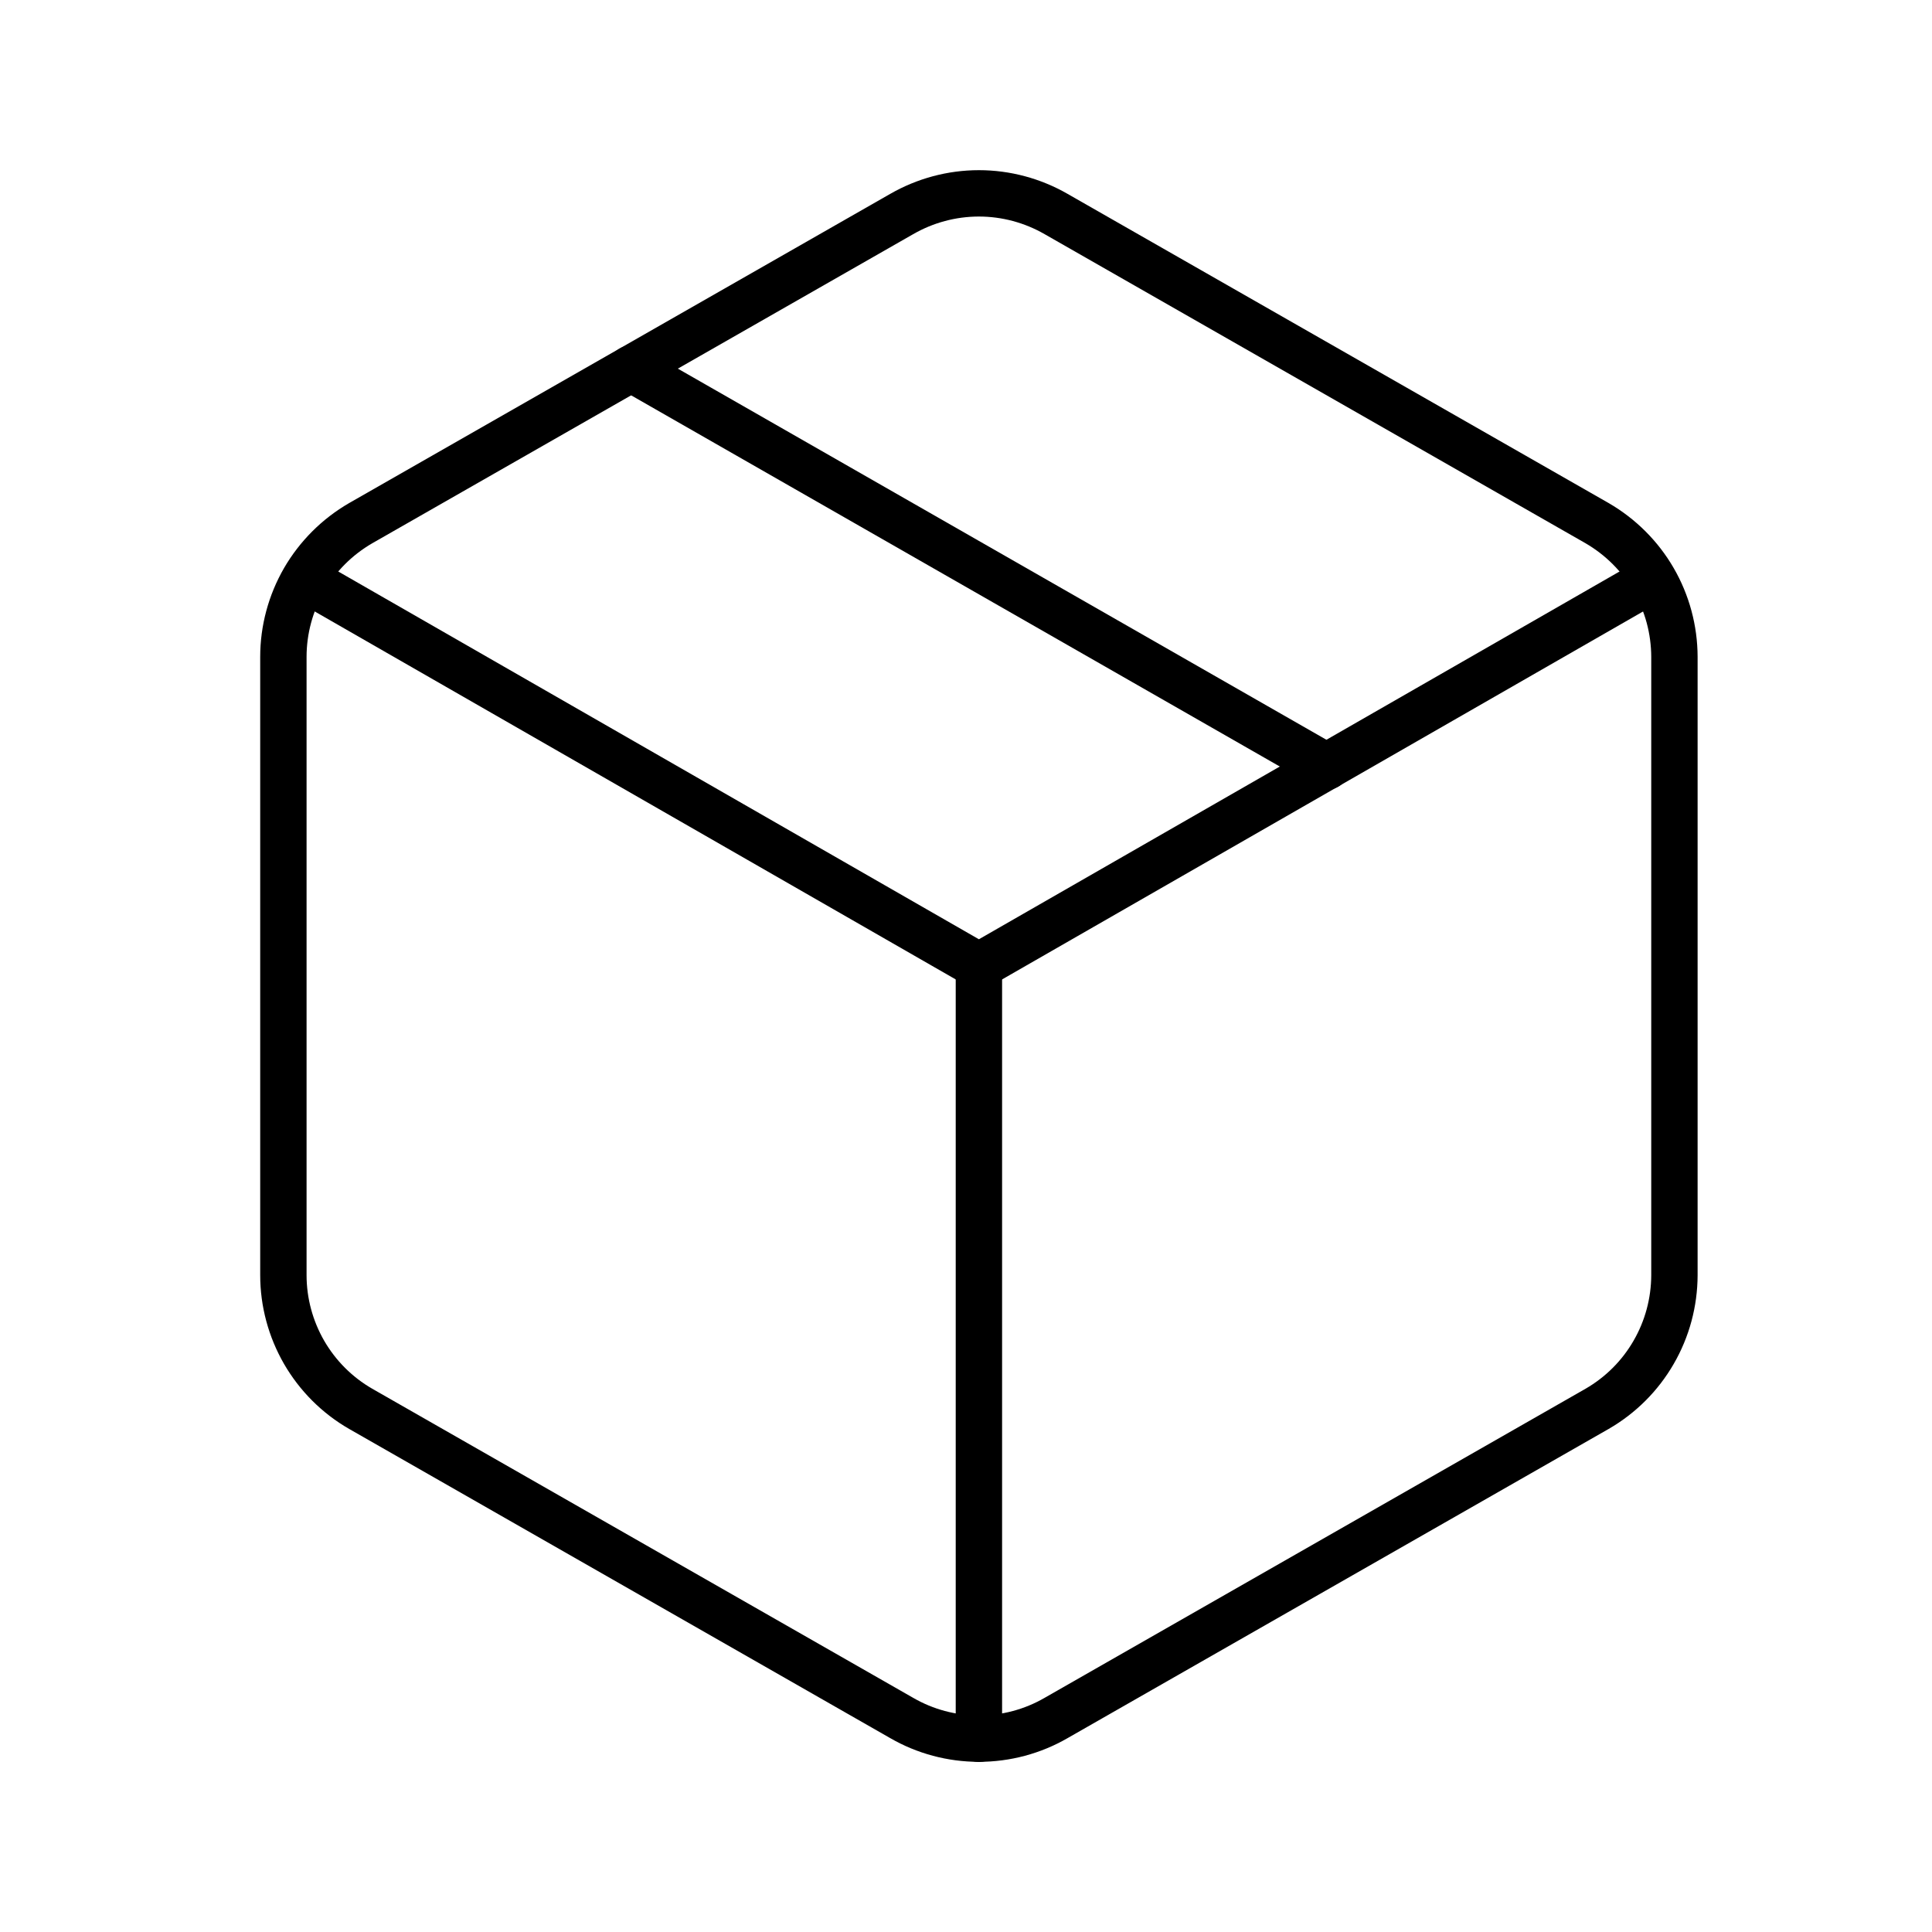
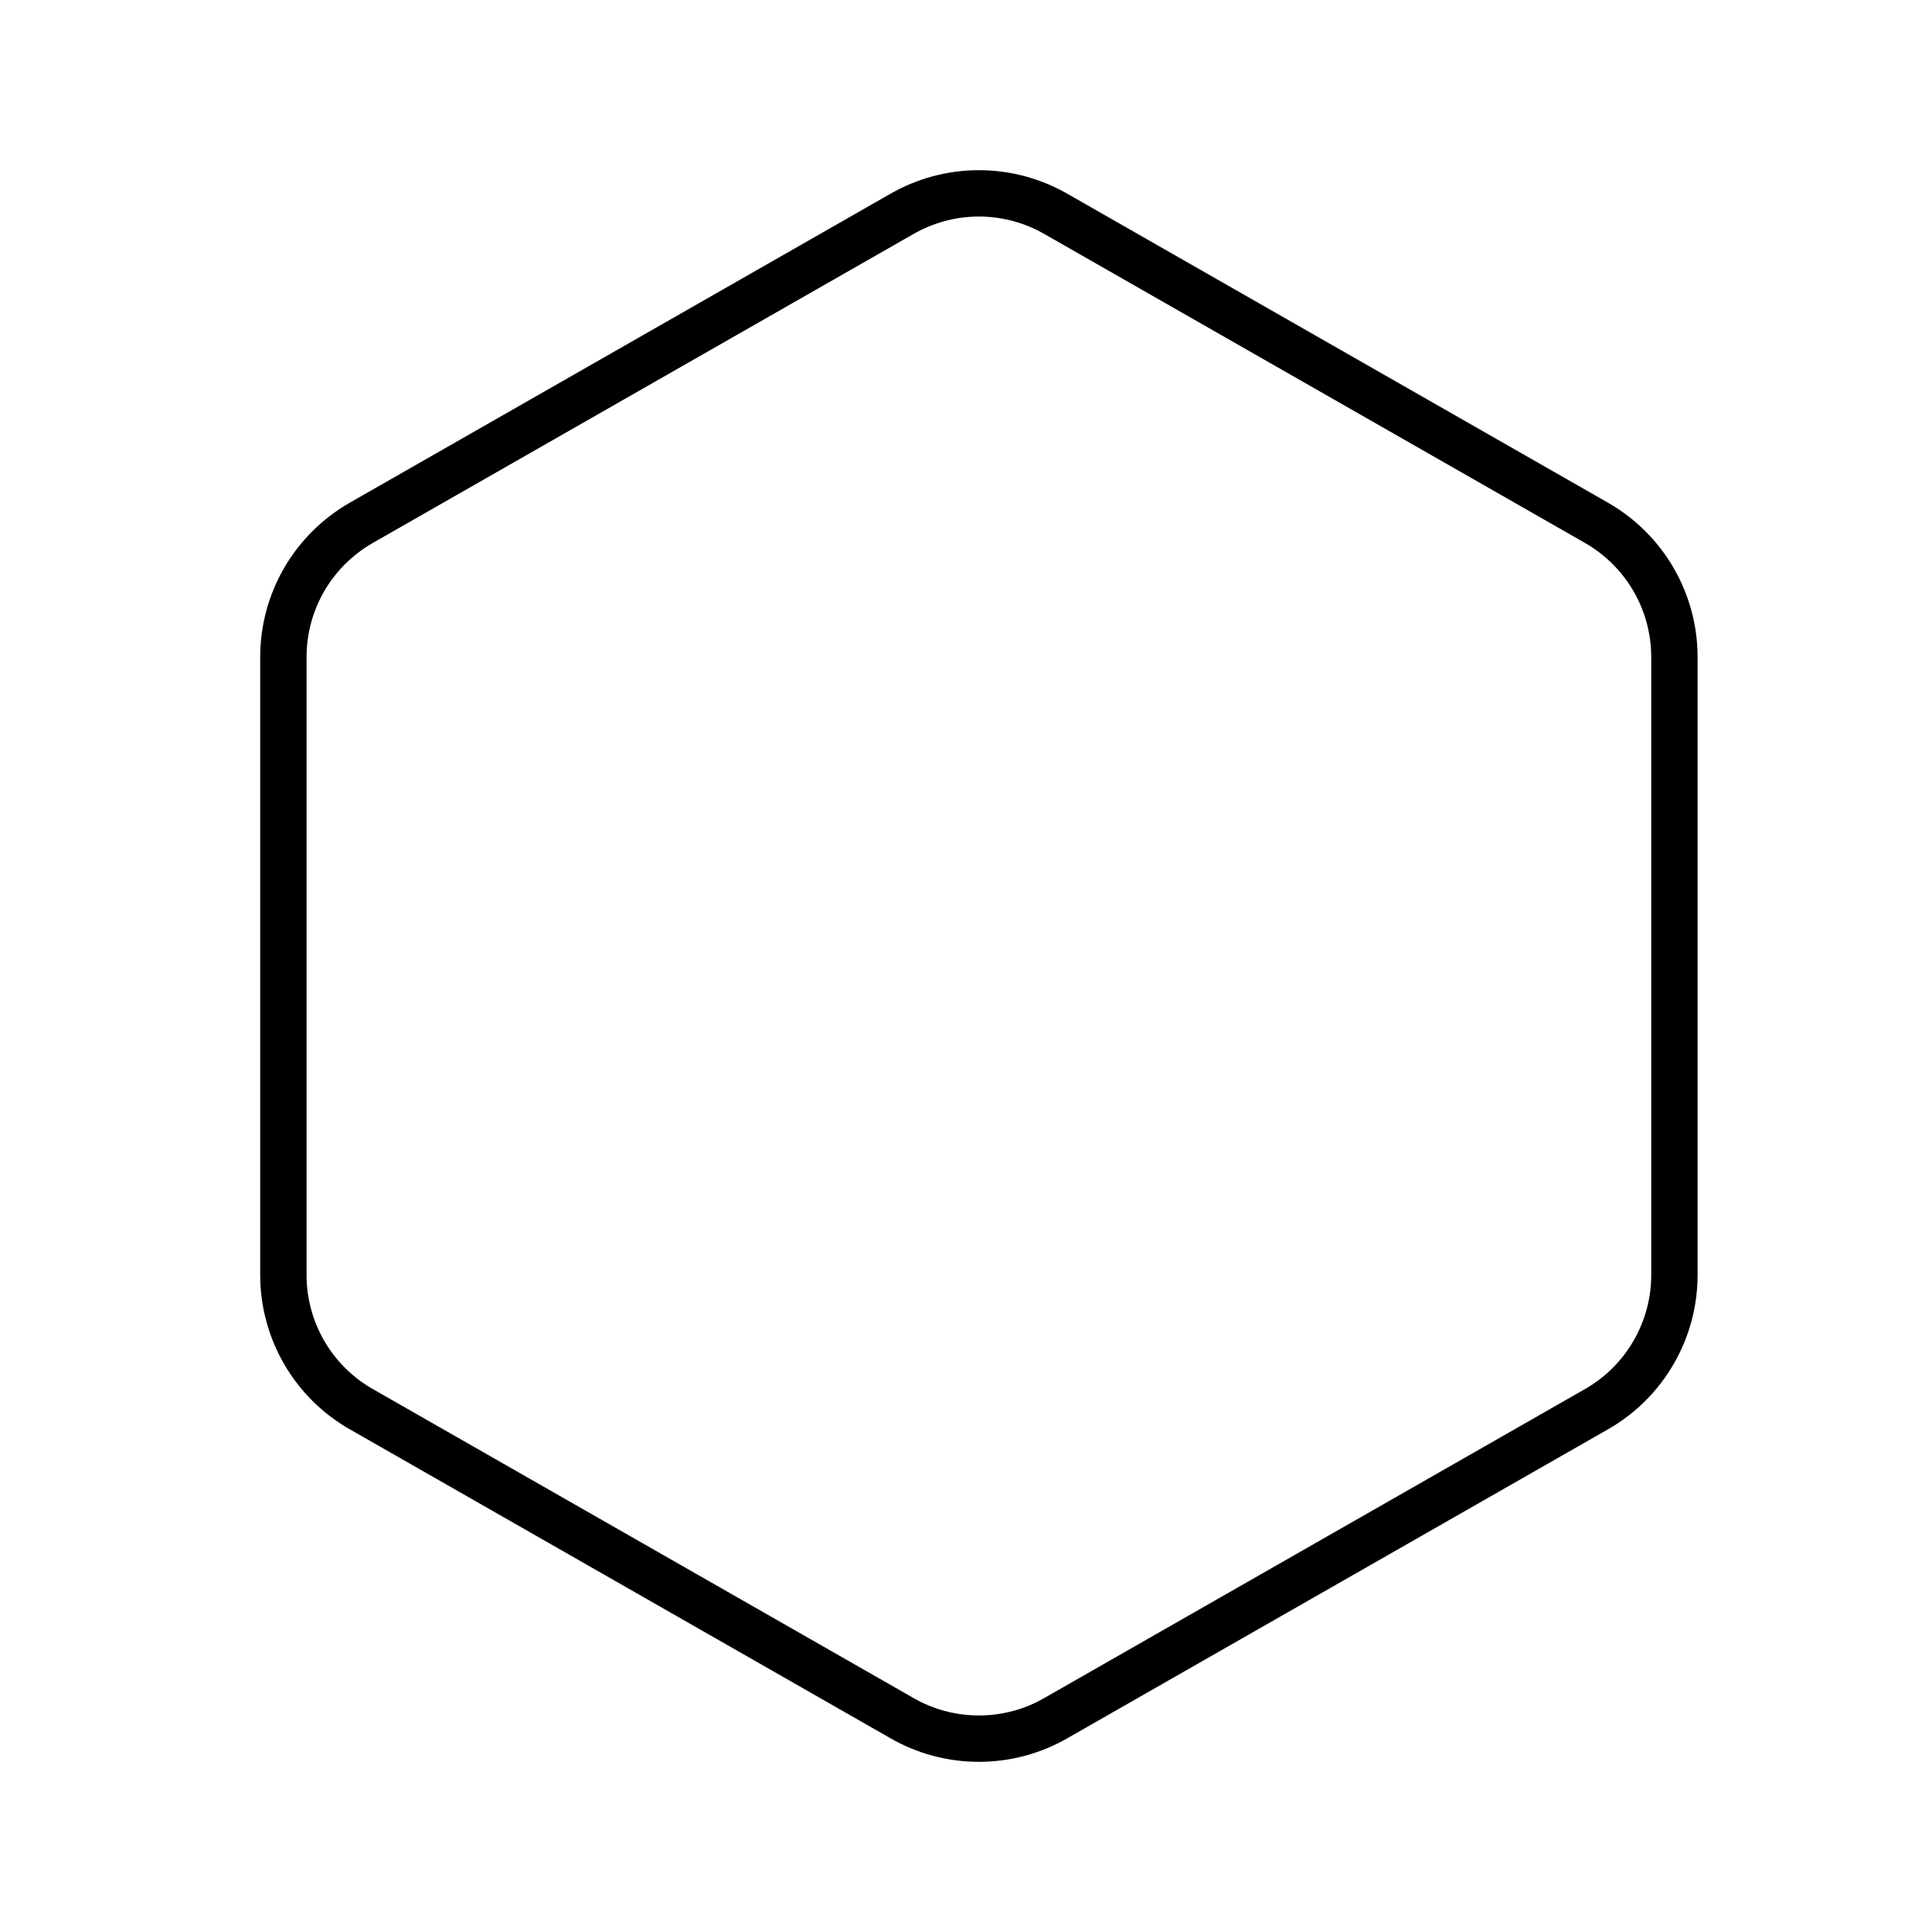
<svg xmlns="http://www.w3.org/2000/svg" width="25" height="25" viewBox="0 0 25 25" fill="none">
  <path d="M11.667 22.23C11.971 22.406 12.316 22.498 12.667 22.498C13.018 22.498 13.363 22.406 13.667 22.23L20.667 18.23C20.97 18.055 21.223 17.803 21.398 17.499C21.574 17.195 21.666 16.851 21.667 16.5V8.5C21.666 8.149 21.574 7.805 21.398 7.501C21.223 7.198 20.97 6.946 20.667 6.77L13.667 2.77C13.363 2.595 13.018 2.502 12.667 2.502C12.316 2.502 11.971 2.595 11.667 2.77L4.667 6.77C4.363 6.946 4.111 7.198 3.935 7.501C3.76 7.805 3.667 8.149 3.667 8.5V16.5C3.667 16.851 3.76 17.195 3.935 17.499C4.111 17.803 4.363 18.055 4.667 18.23L11.667 22.23Z" stroke="black" stroke-width="0.6" stroke-linecap="round" stroke-linejoin="round" />
-   <path d="M12.667 22.5V12.5" stroke="black" stroke-width="0.6" stroke-linecap="round" stroke-linejoin="round" />
-   <path d="M3.957 7.5L12.667 12.5L21.377 7.5" stroke="black" stroke-width="0.6" stroke-linecap="round" stroke-linejoin="round" />
-   <path d="M8.167 4.77L17.167 9.92" stroke="black" stroke-width="0.6" stroke-linecap="round" stroke-linejoin="round" />
</svg>